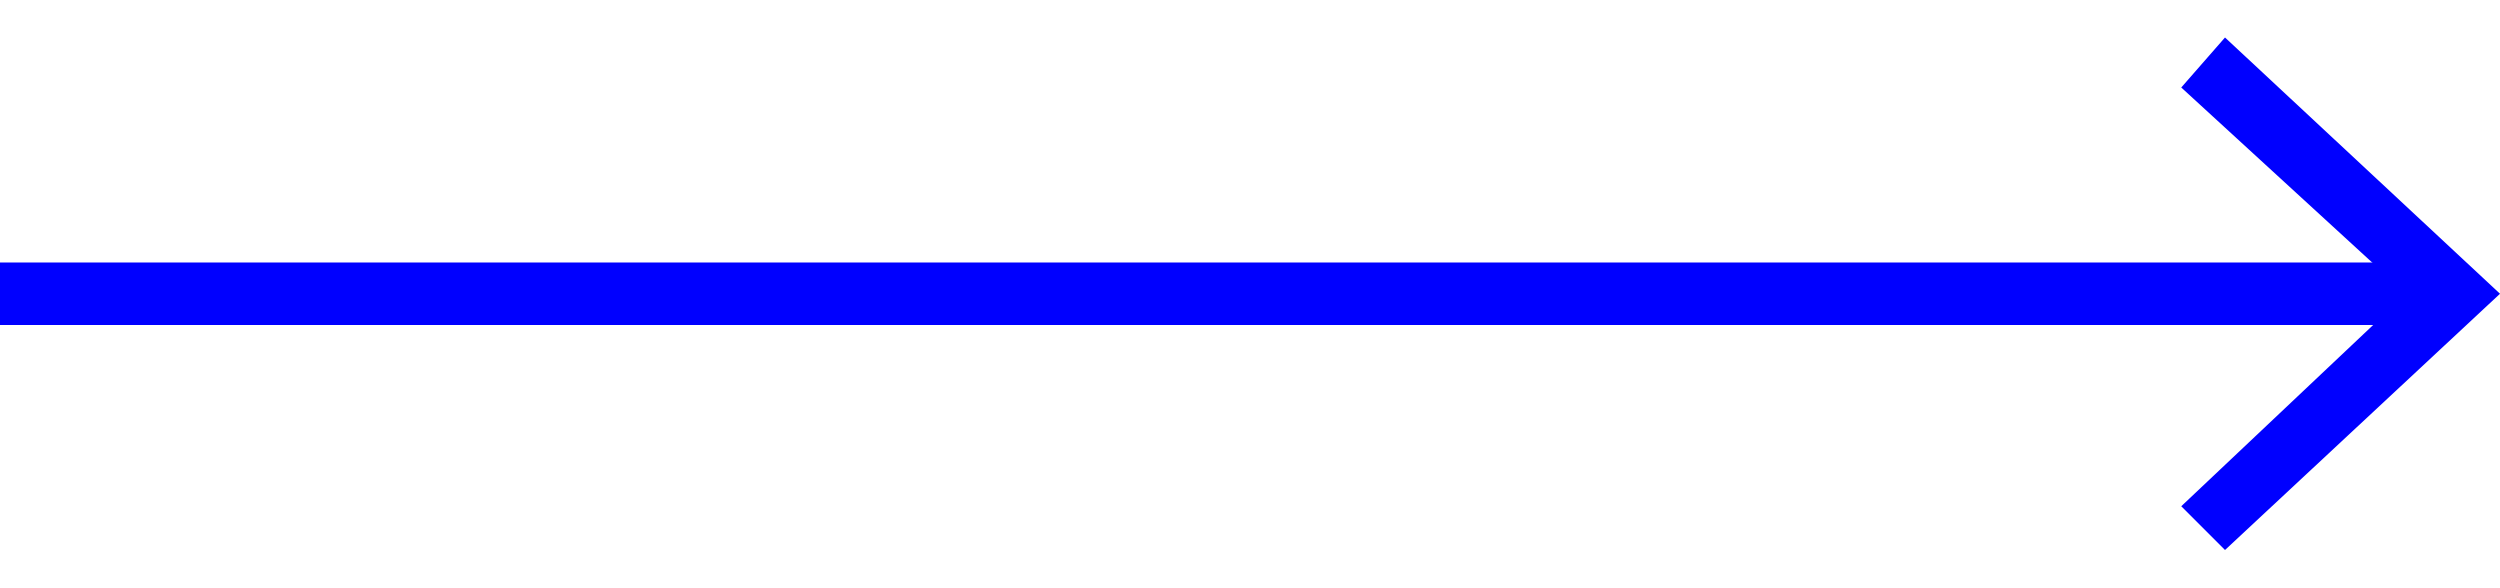
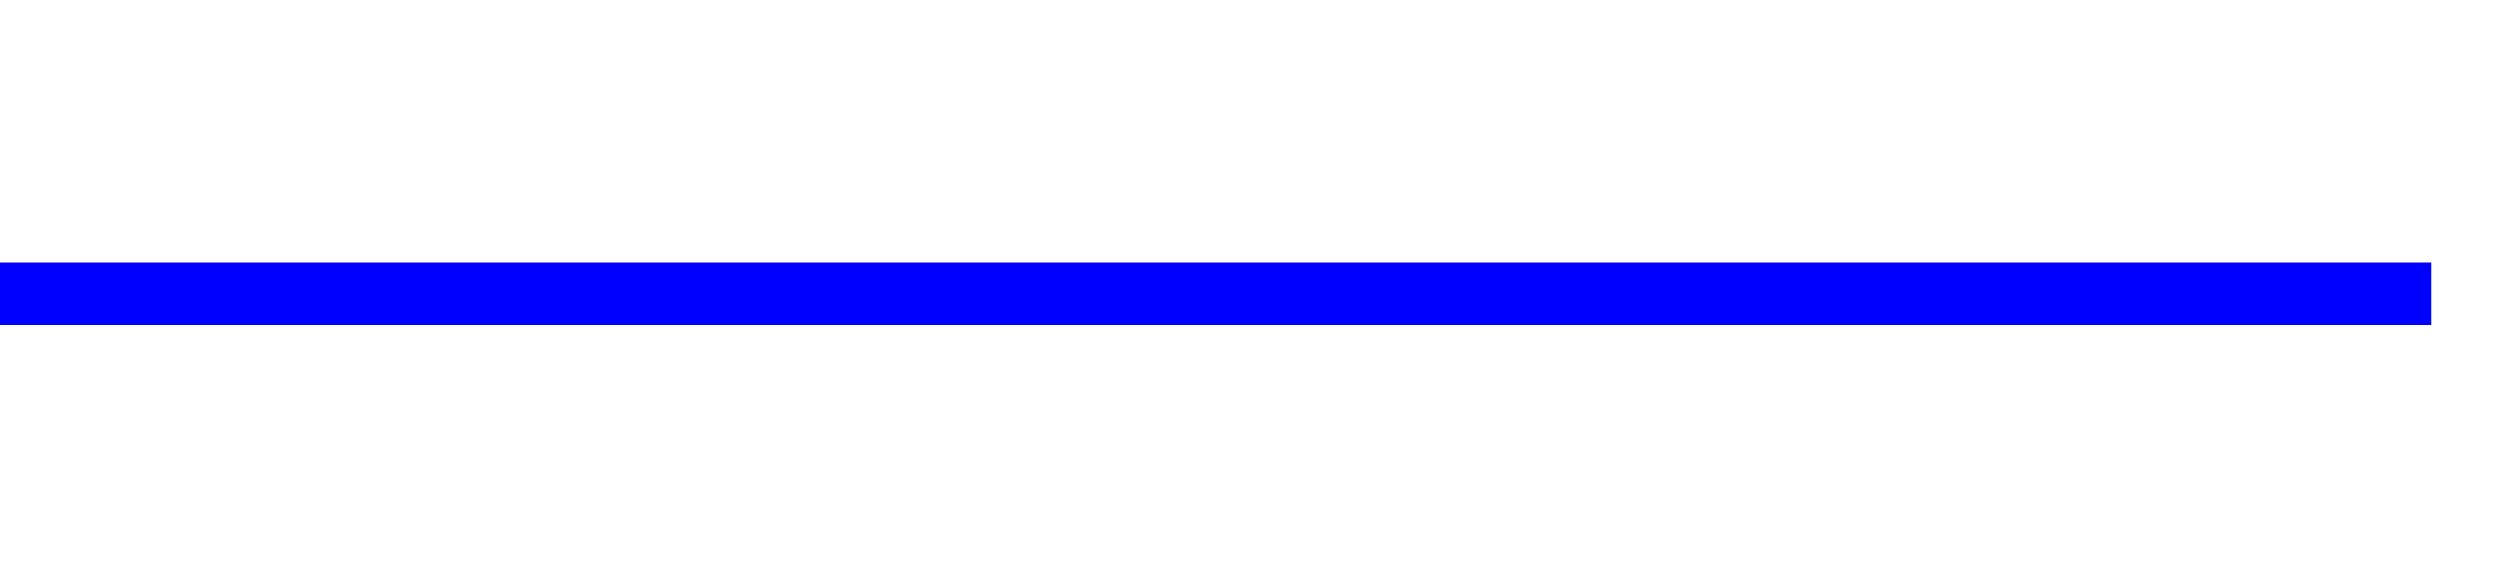
<svg xmlns="http://www.w3.org/2000/svg" version="1.1" id="Ebene_1" x="0px" y="0px" viewBox="0 0 40 9.4" style="enable-background:new 0 0 40 9.4;" xml:space="preserve">
  <style type="text/css">
	.st0{fill:#FFFFFF;}
	.st1{fill:none;stroke:#0000FF;stroke-miterlimit:10;}
	.st2{fill:#0000FF;}
	.st3{fill:none;stroke:#FFFFFF;stroke-miterlimit:10;}
</style>
  <g>
    <g>
      <line class="st1" x1="38.9" y1="4.7" x2="0" y2="4.7" />
      <g>
-         <polygon class="st2" points="35.6,0.6 34.9,1.4 38.5,4.7 34.9,8.1 35.6,8.8 40,4.7    " />
-       </g>
+         </g>
    </g>
  </g>
</svg>